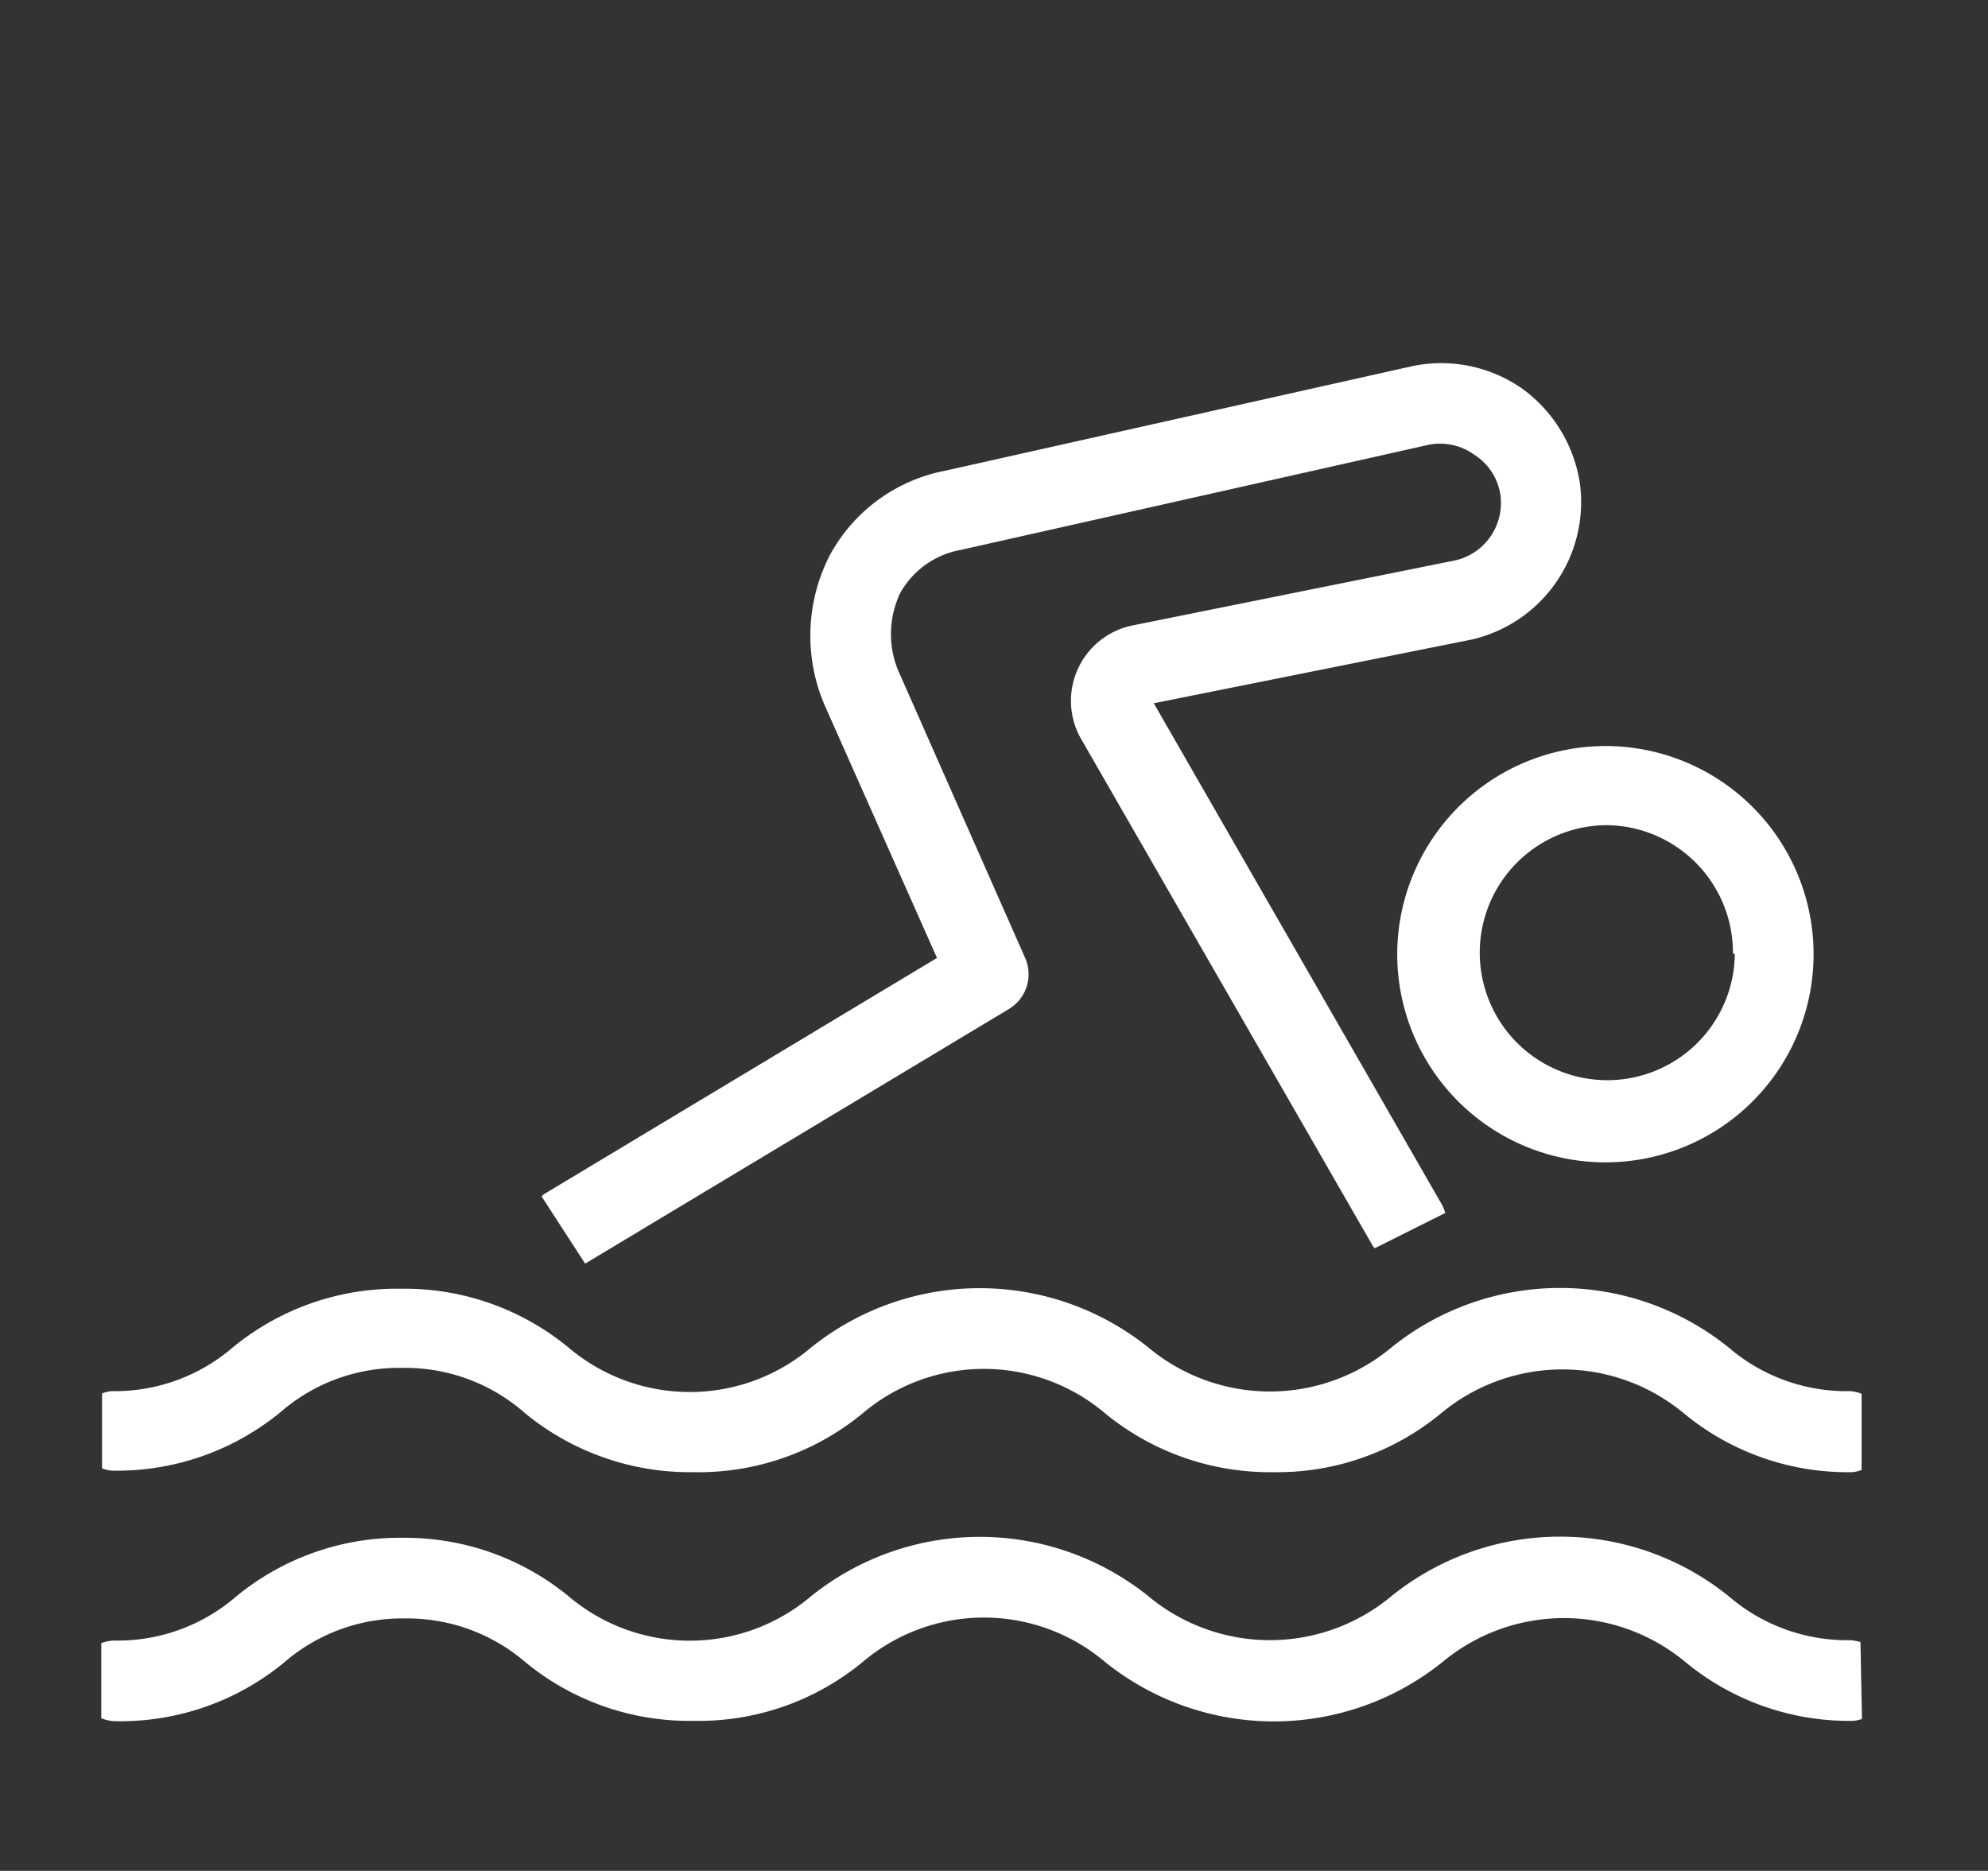
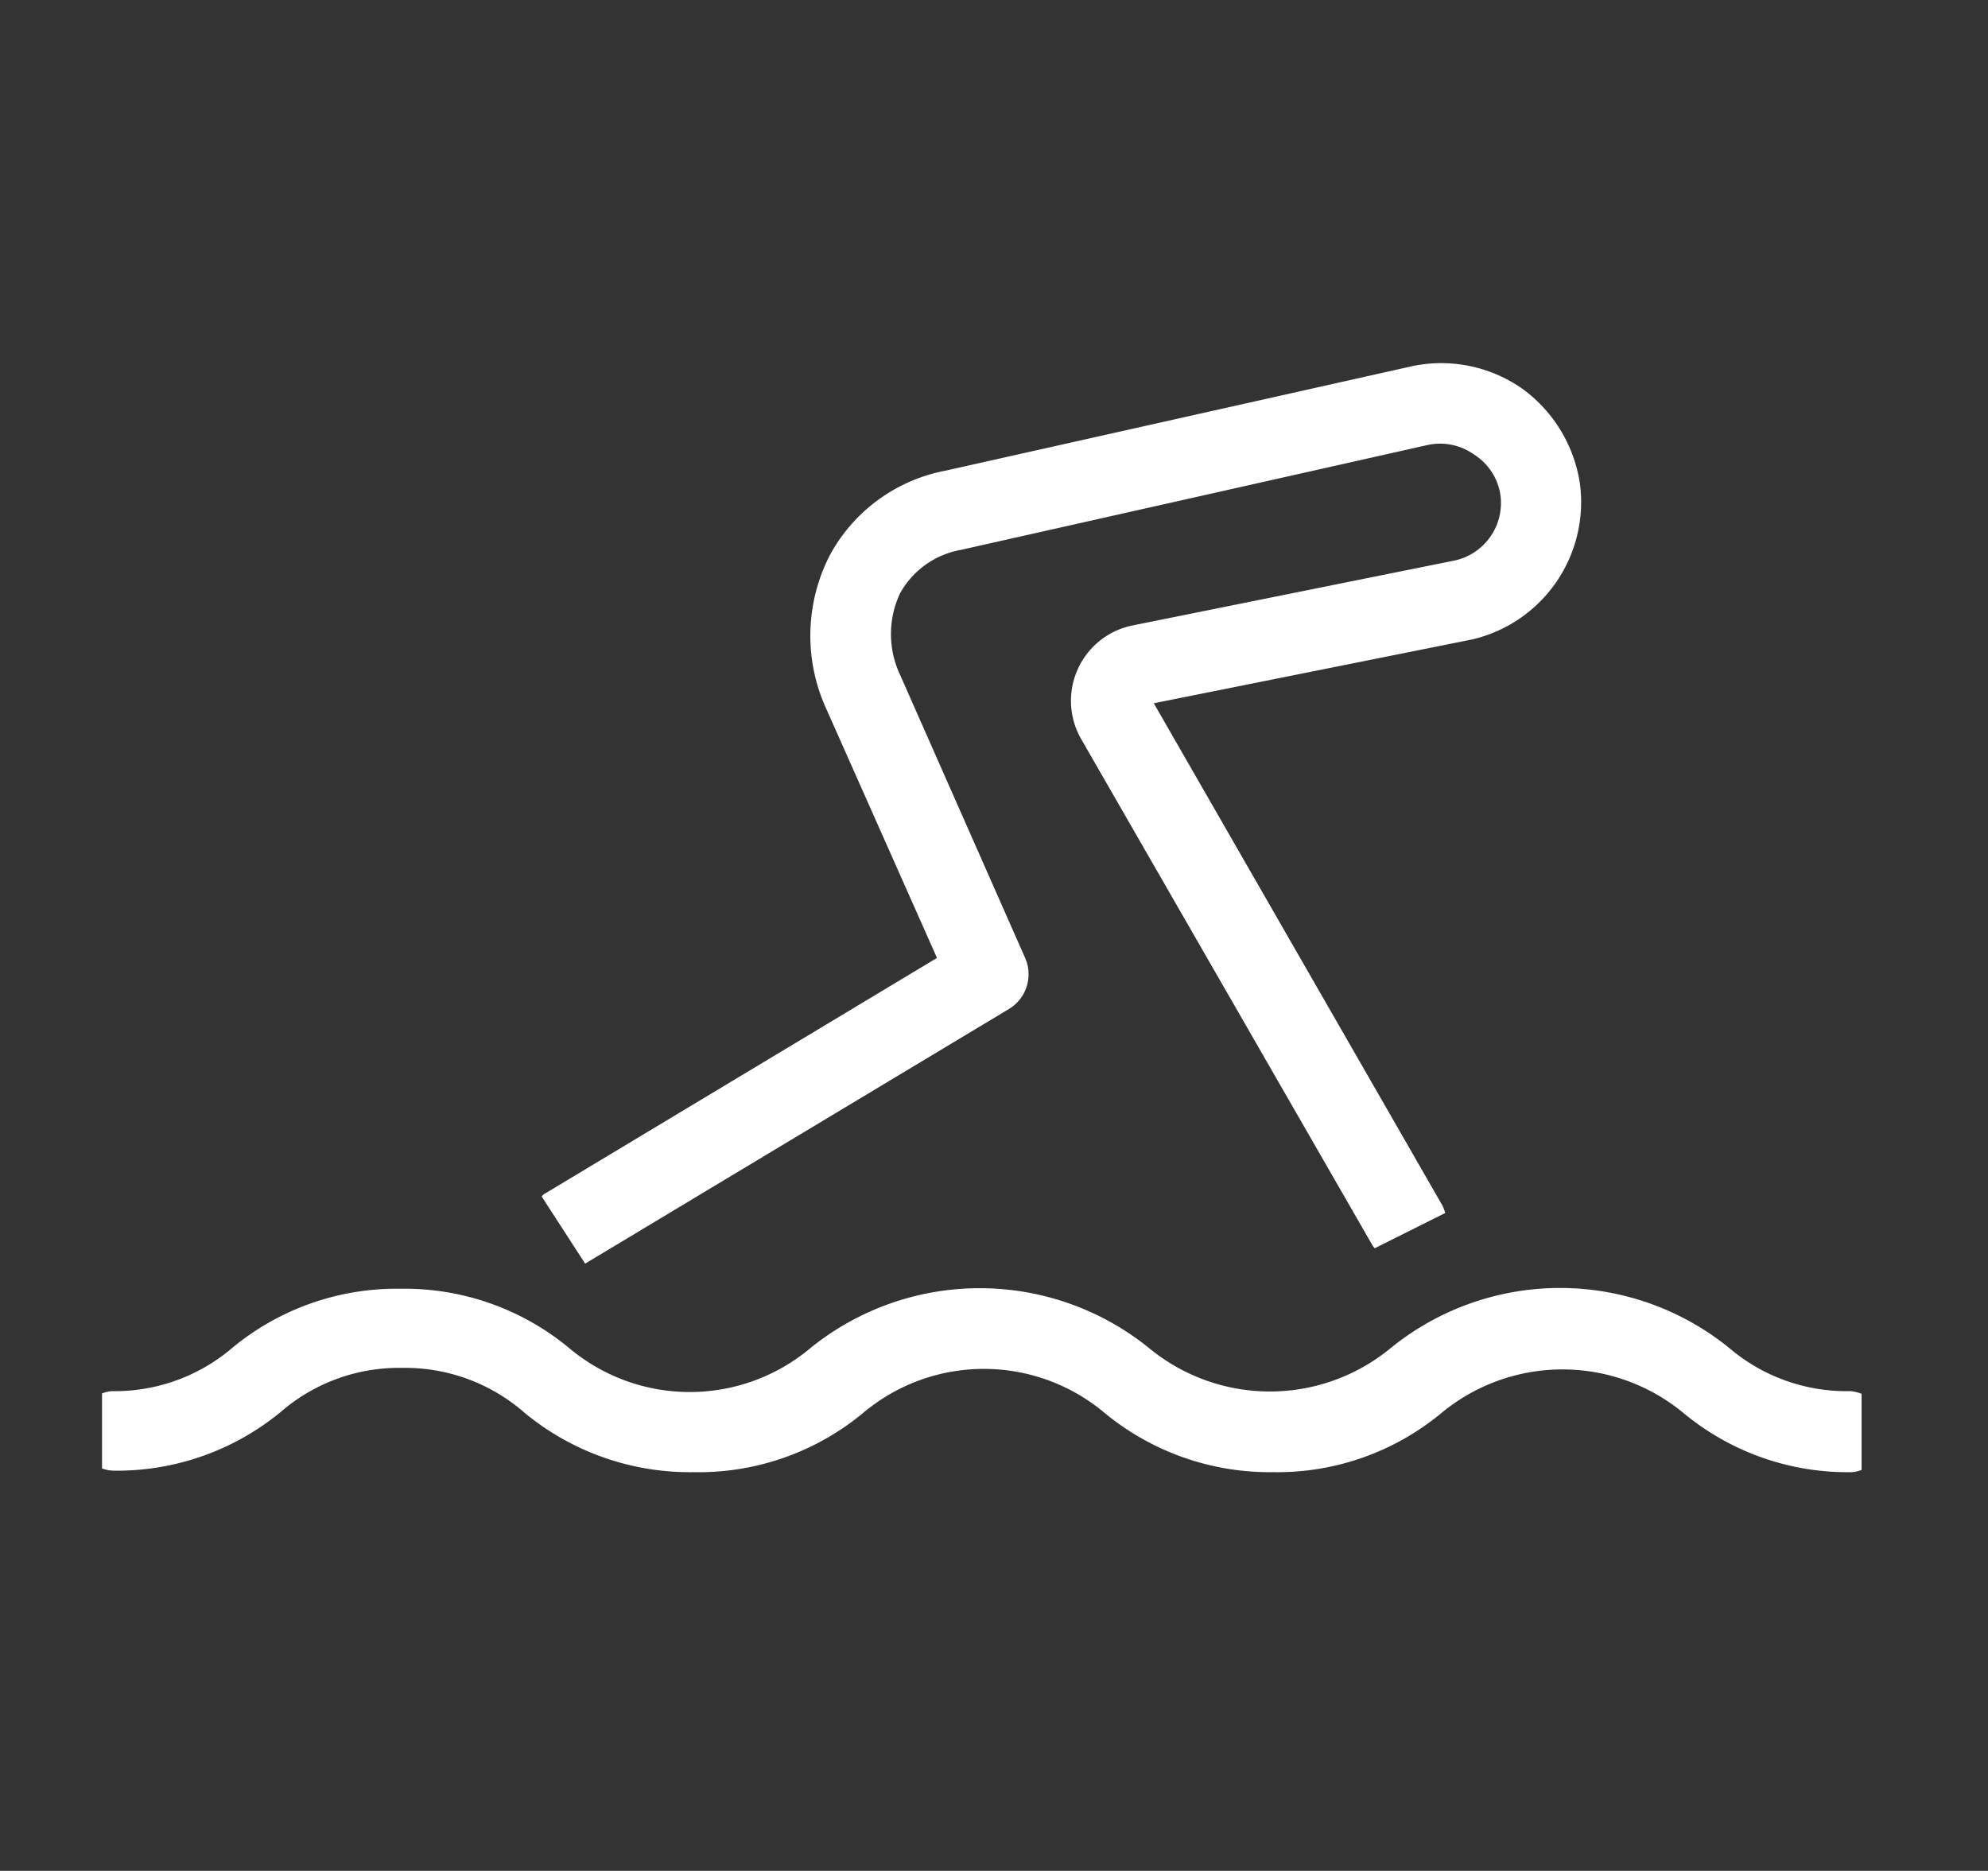
<svg xmlns="http://www.w3.org/2000/svg" viewBox="0 0 53 49.88">
  <rect x="0" y="0" width="53" height="49.88" fill="#333333" stroke="none" />
  <defs>
    <style>.cls-1{fill:#fff;}</style>
  </defs>
  <title>nuoto</title>
  <g id="Livello_1" data-name="Livello 1">
-     <path class="cls-1" d="M37.25,25.43a5.55,5.55,0,1,0,5.55-5.54A5.56,5.56,0,0,0,37.25,25.43Zm9,0A3.4,3.4,0,1,1,42.8,22,3.4,3.4,0,0,1,46.2,25.43Z" />
    <path class="cls-1" d="M42.12,12.89a3.83,3.83,0,0,0-1.54-2.53,3.77,3.77,0,0,0-2.92-.6L25.2,12.55a4.45,4.45,0,0,0-3.07,2.24,4.69,4.69,0,0,0-.15,4l3,6.75-10.48,6.3a.34.34,0,0,0-.06.06l1.16,1.79h0l11.3-6.79a1.08,1.08,0,0,0,.43-1.36L24,18A2.55,2.55,0,0,1,24,15.81a2.32,2.32,0,0,1,1.62-1.15l12.46-2.8a1.56,1.56,0,0,1,1.22.26A1.54,1.54,0,0,1,40,13.19a1.57,1.57,0,0,1-1.2,1.75l-8.63,1.74a2.05,2.05,0,0,0-1.36,3l7.79,13.54s0,0,.05.06l1.88-.94a1.46,1.46,0,0,0-.07-.19l-7.7-13.4,8.48-1.7A3.76,3.76,0,0,0,42.12,12.89Z" />
    <path class="cls-1" d="M49.63,37.16a1.09,1.09,0,0,0-.3-.07,4.83,4.83,0,0,1-3.24-1.16,7.16,7.16,0,0,0-9,0,5.06,5.06,0,0,1-6.47,0,7.18,7.18,0,0,0-9,0,5,5,0,0,1-6.46,0,6.87,6.87,0,0,0-4.48-1.57,6.87,6.87,0,0,0-4.48,1.57,4.83,4.83,0,0,1-3.23,1.16,1,1,0,0,0-.25.06l0,2a.94.94,0,0,0,.29.06,6.87,6.87,0,0,0,4.48-1.57,4.81,4.81,0,0,1,3.23-1.17A4.83,4.83,0,0,1,14,37.68a6.92,6.92,0,0,0,4.48,1.57A6.87,6.87,0,0,0,23,37.68a5,5,0,0,1,6.46,0,6.92,6.92,0,0,0,4.48,1.57,6.85,6.85,0,0,0,4.48-1.57,5.06,5.06,0,0,1,6.47,0,6.85,6.85,0,0,0,4.48,1.57.82.82,0,0,0,.26-.06Z" />
-     <path class="cls-1" d="M49.6,43.78a1.28,1.28,0,0,0-.27-.05,4.84,4.84,0,0,1-3.24-1.17,7.16,7.16,0,0,0-9,0,5.06,5.06,0,0,1-6.47,0,7.18,7.18,0,0,0-9,0,5,5,0,0,1-6.46,0A6.87,6.87,0,0,0,10.77,41a6.87,6.87,0,0,0-4.48,1.57,4.83,4.83,0,0,1-3.23,1.17,1,1,0,0,0-.36.07l0,2a1.06,1.06,0,0,0,.4.08,6.87,6.87,0,0,0,4.48-1.57,4.81,4.81,0,0,1,3.23-1.17A4.83,4.83,0,0,1,14,44.31a6.87,6.87,0,0,0,4.48,1.57A6.87,6.87,0,0,0,23,44.31a5,5,0,0,1,6.46,0,7.18,7.18,0,0,0,9,0,5.06,5.06,0,0,1,6.47,0,6.85,6.85,0,0,0,4.48,1.57,1,1,0,0,0,.23-.05Z" />
  </g>
</svg>